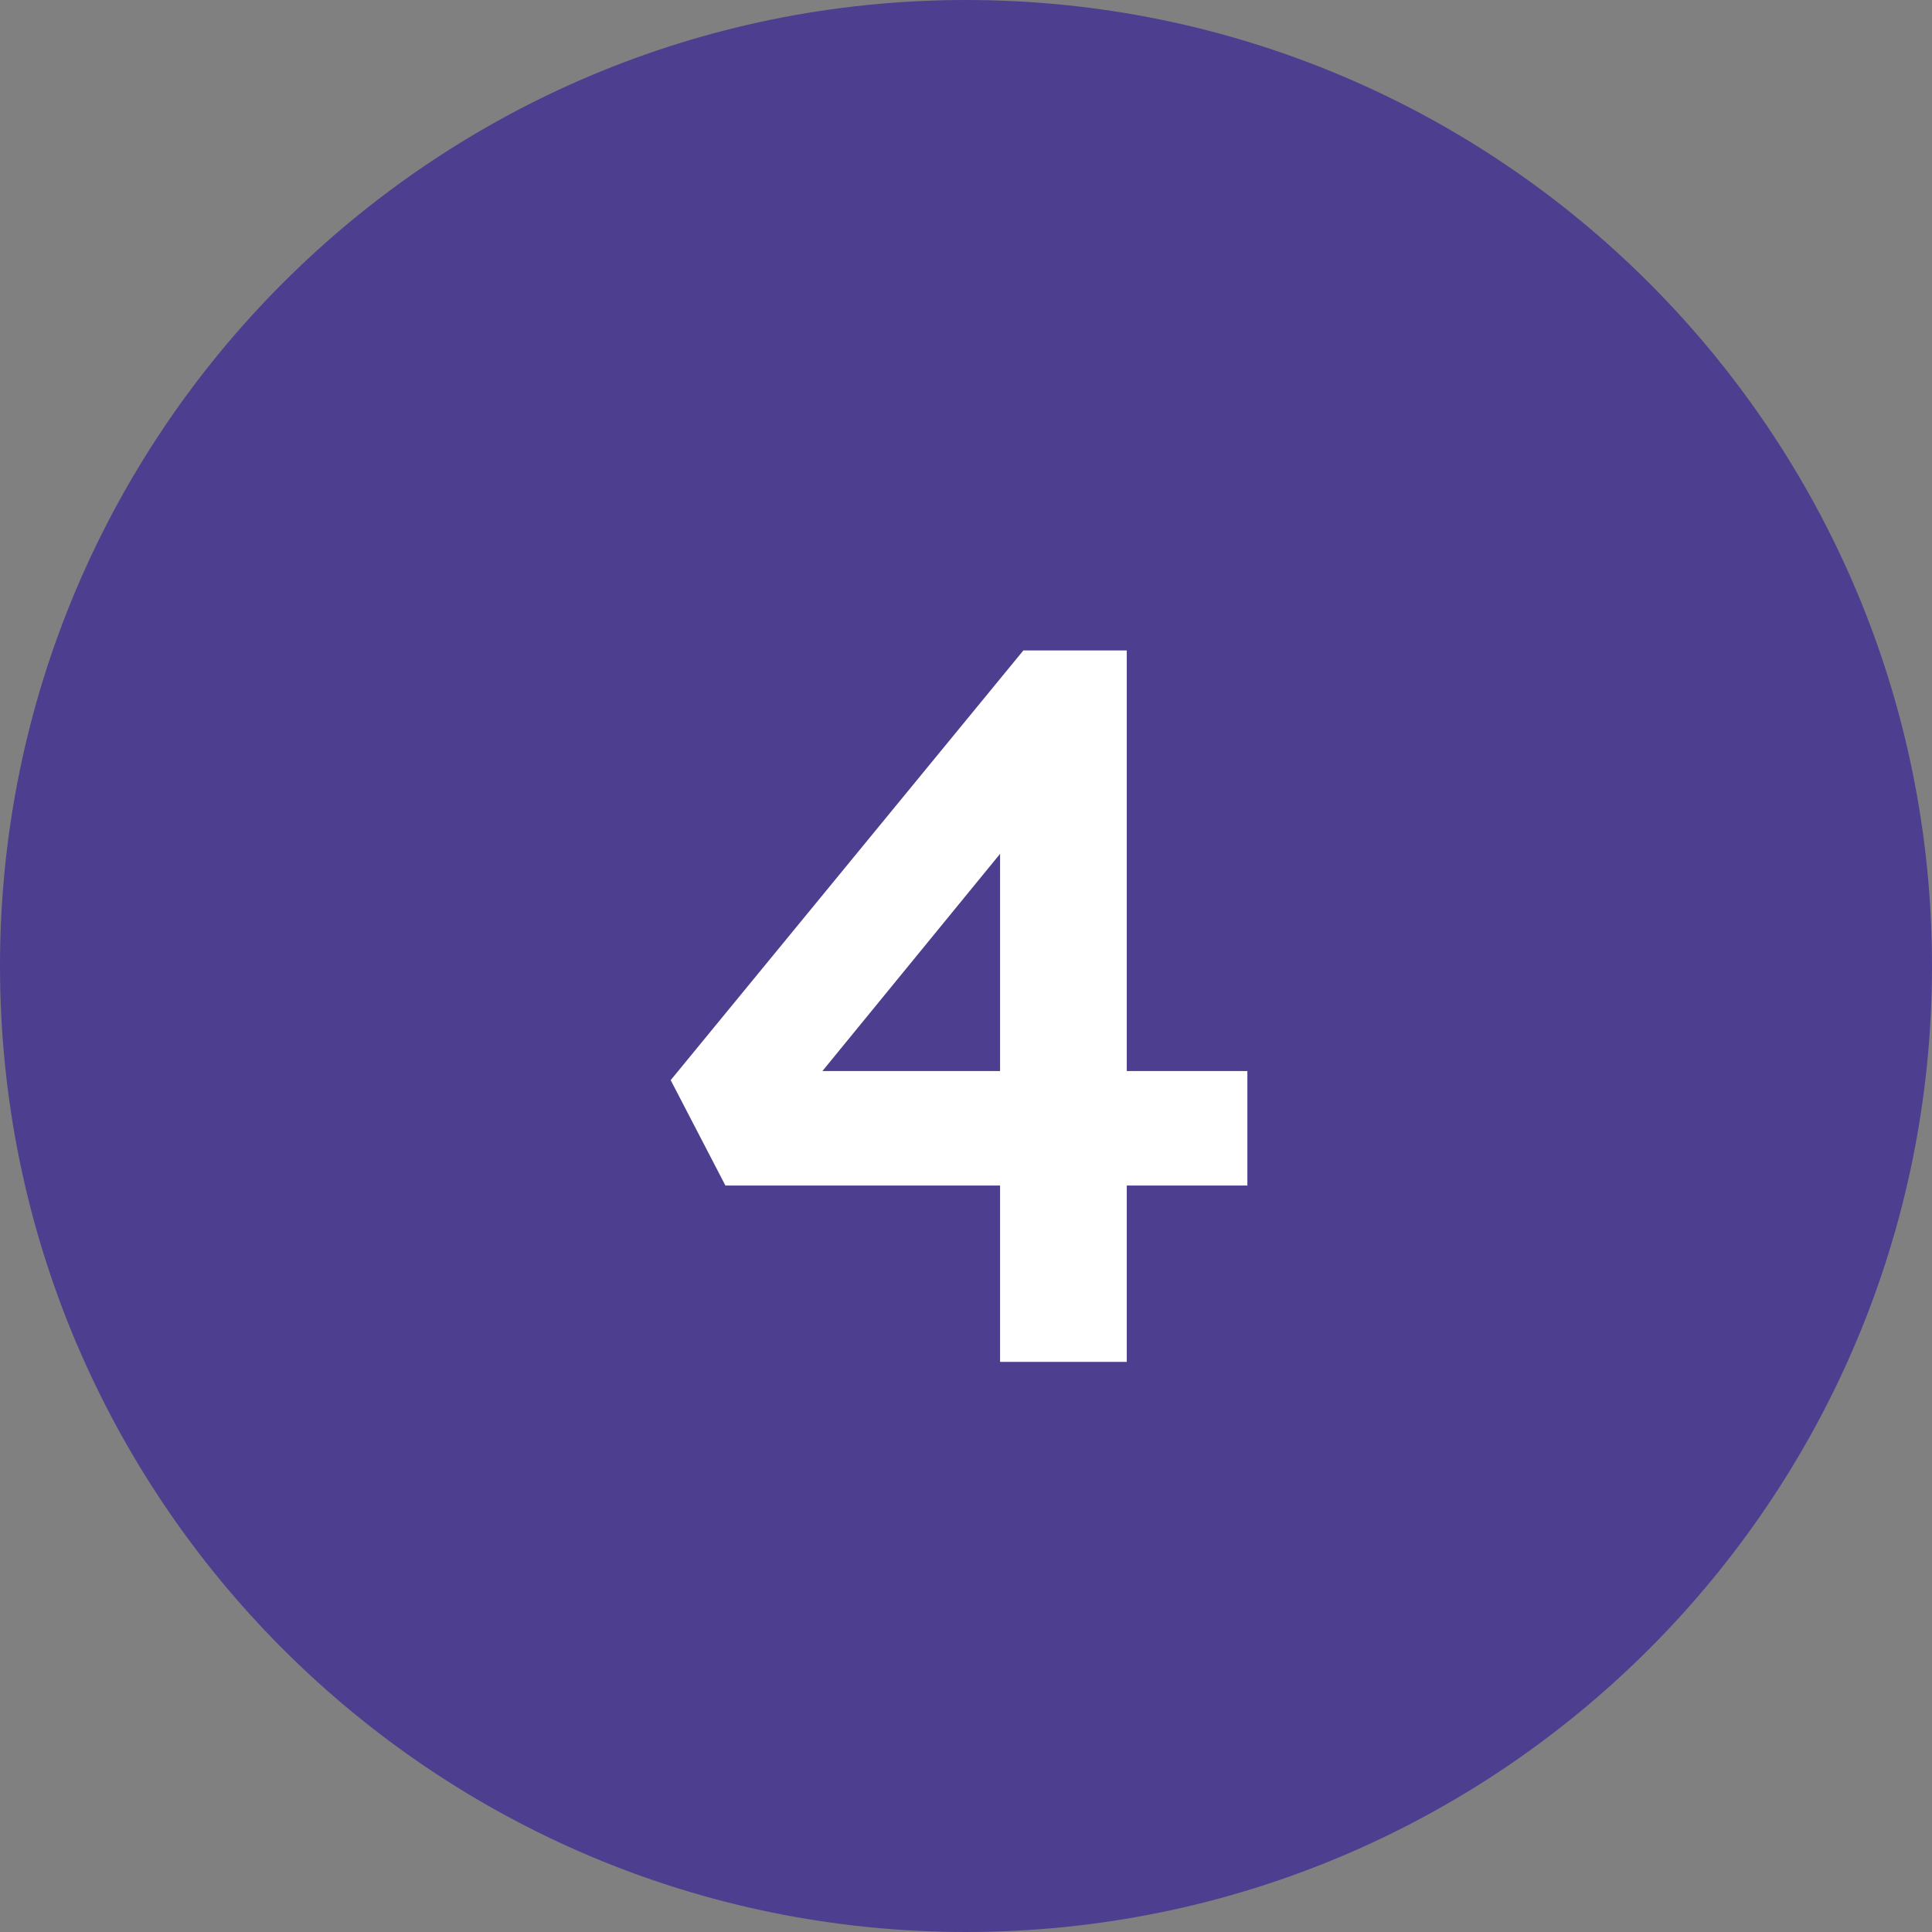
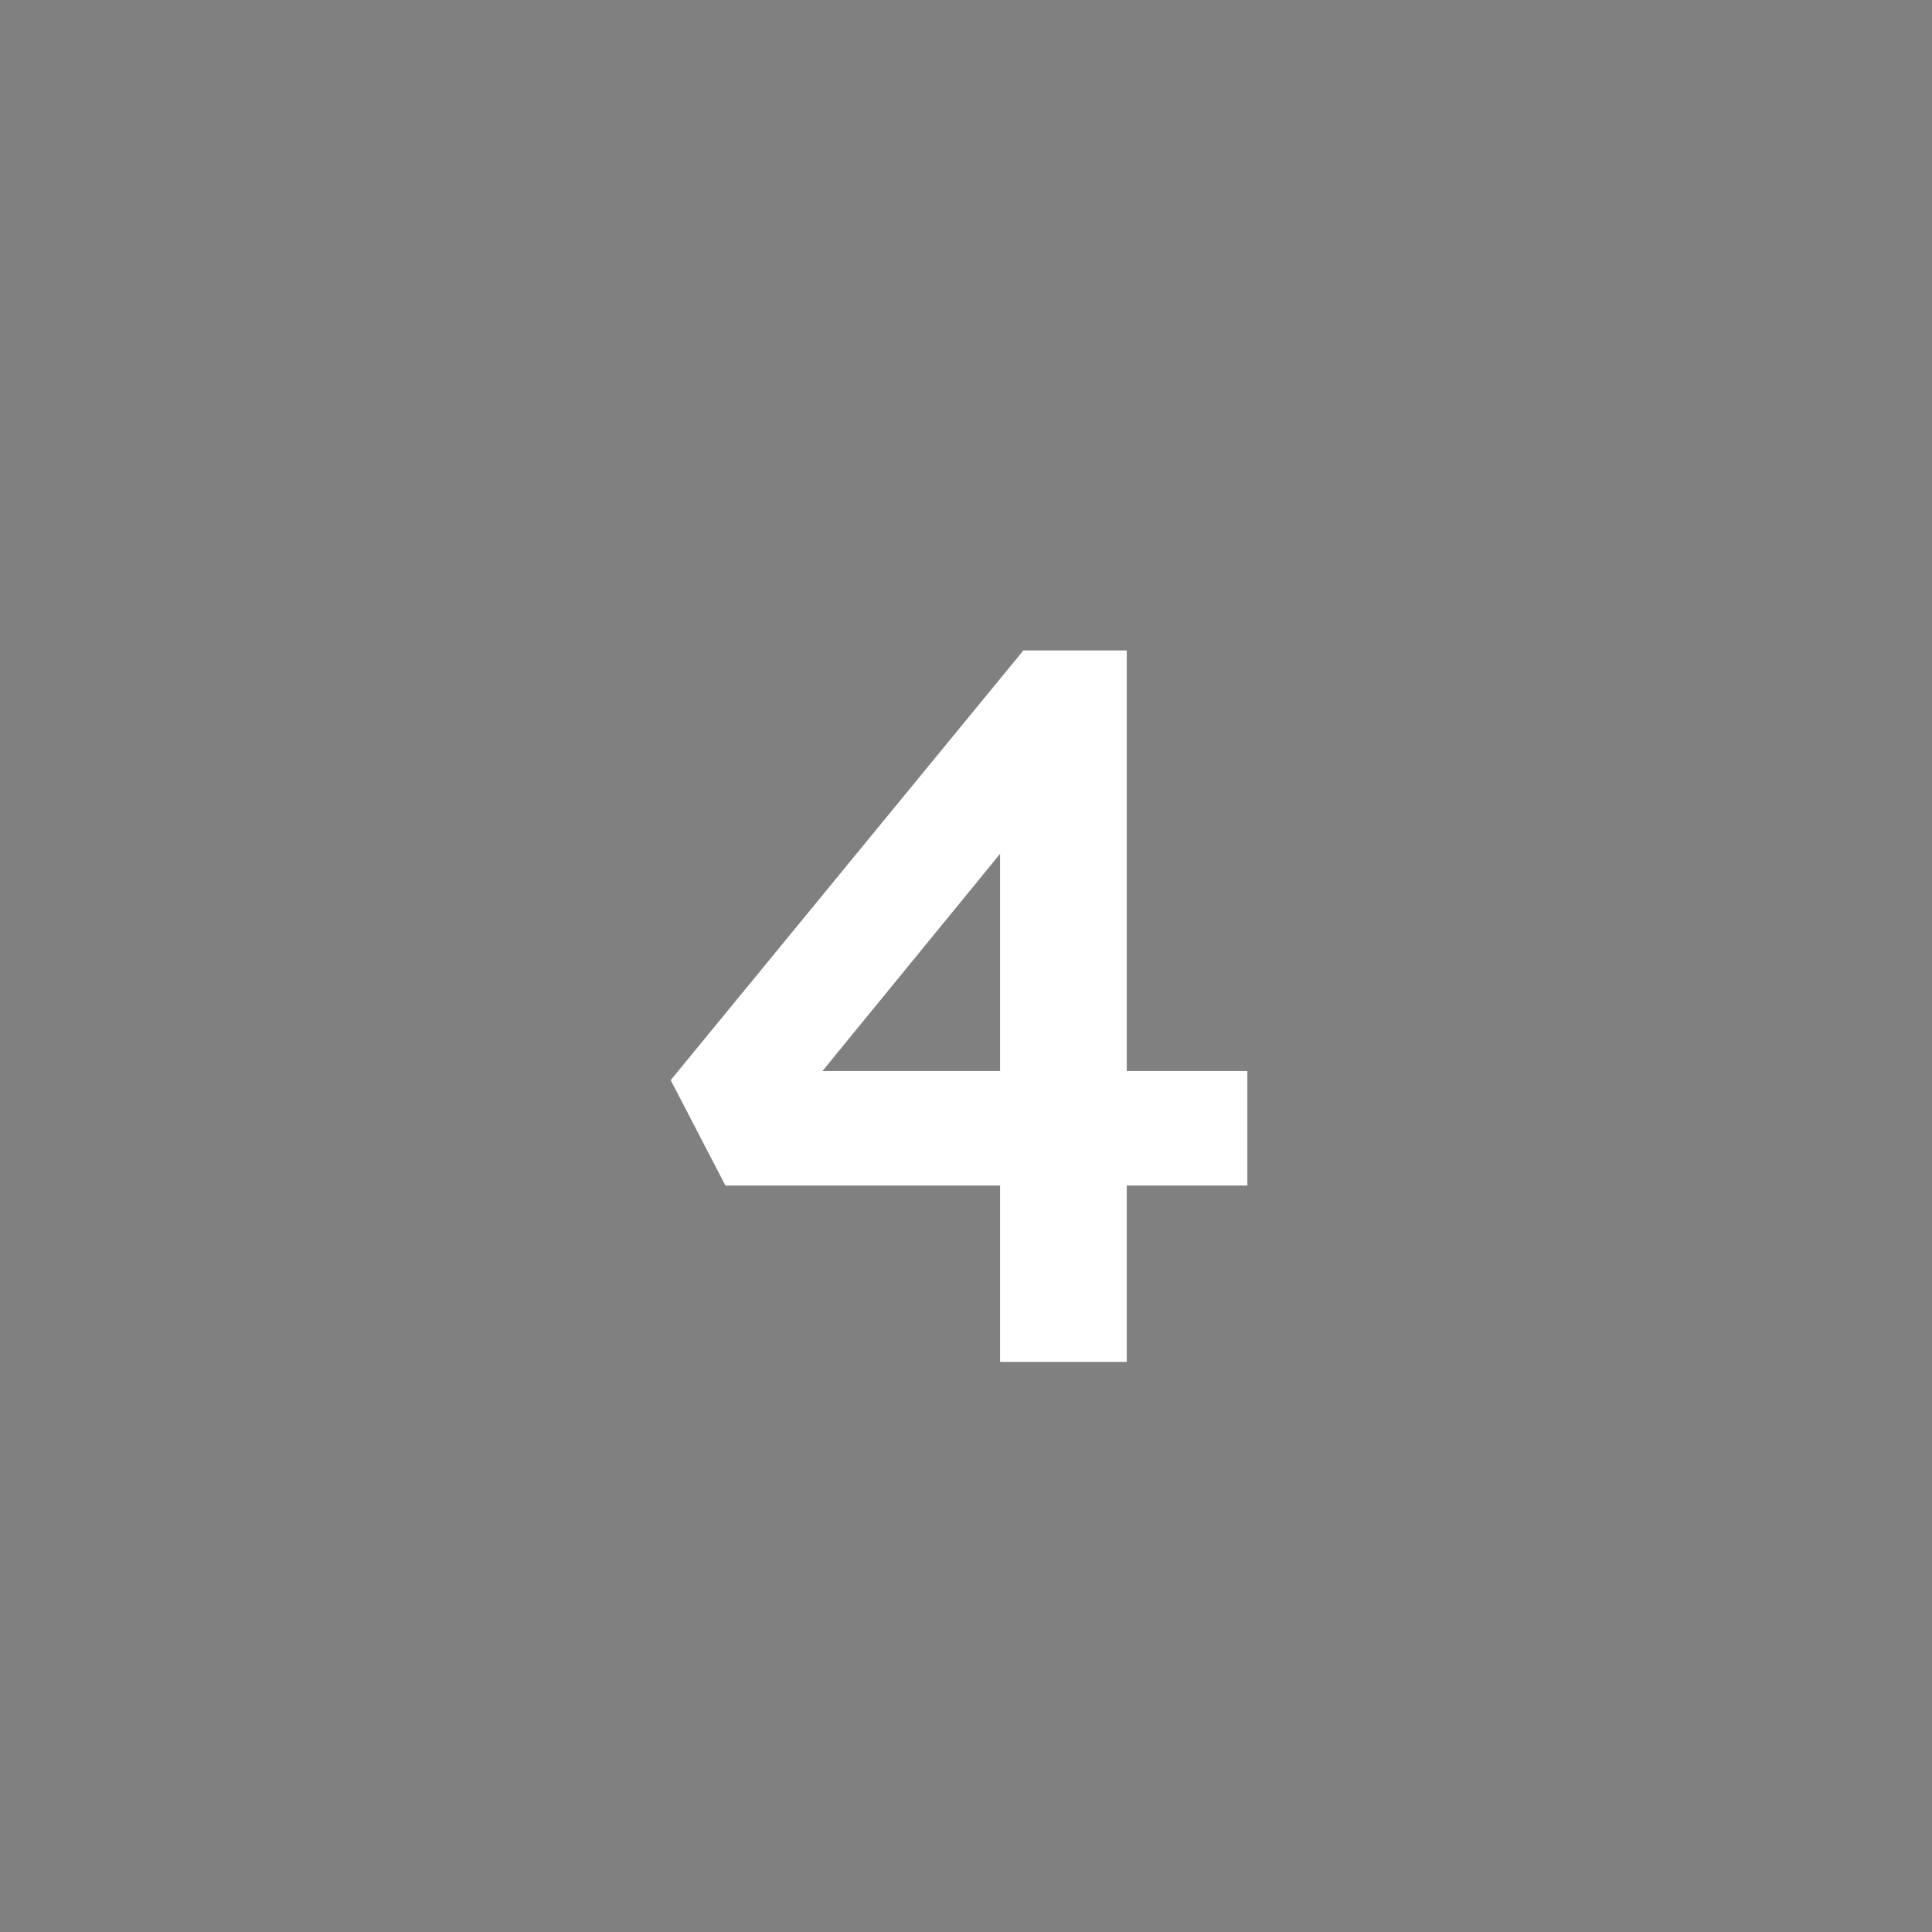
<svg xmlns="http://www.w3.org/2000/svg" width="61" height="61" viewBox="0 0 61 61" fill="none">
  <rect x="0" y="0" width="61" height="61" fill="#808080" stroke="none" />
-   <path d="M61 30.5C61 47.345 47.345 61 30.5 61C13.655 61 0 47.345 0 30.5C0 13.655 13.655 0 30.5 0C47.345 0 61 13.655 61 30.5Z" fill="#4E3E8F" />
  <path d="M31.576 43V24.92L33.112 25.08L25.496 34.392L25.144 33.816H39.384V37.432H22.904L21.176 34.104L32.312 20.536H35.576V43H31.576Z" fill="white" />
</svg>